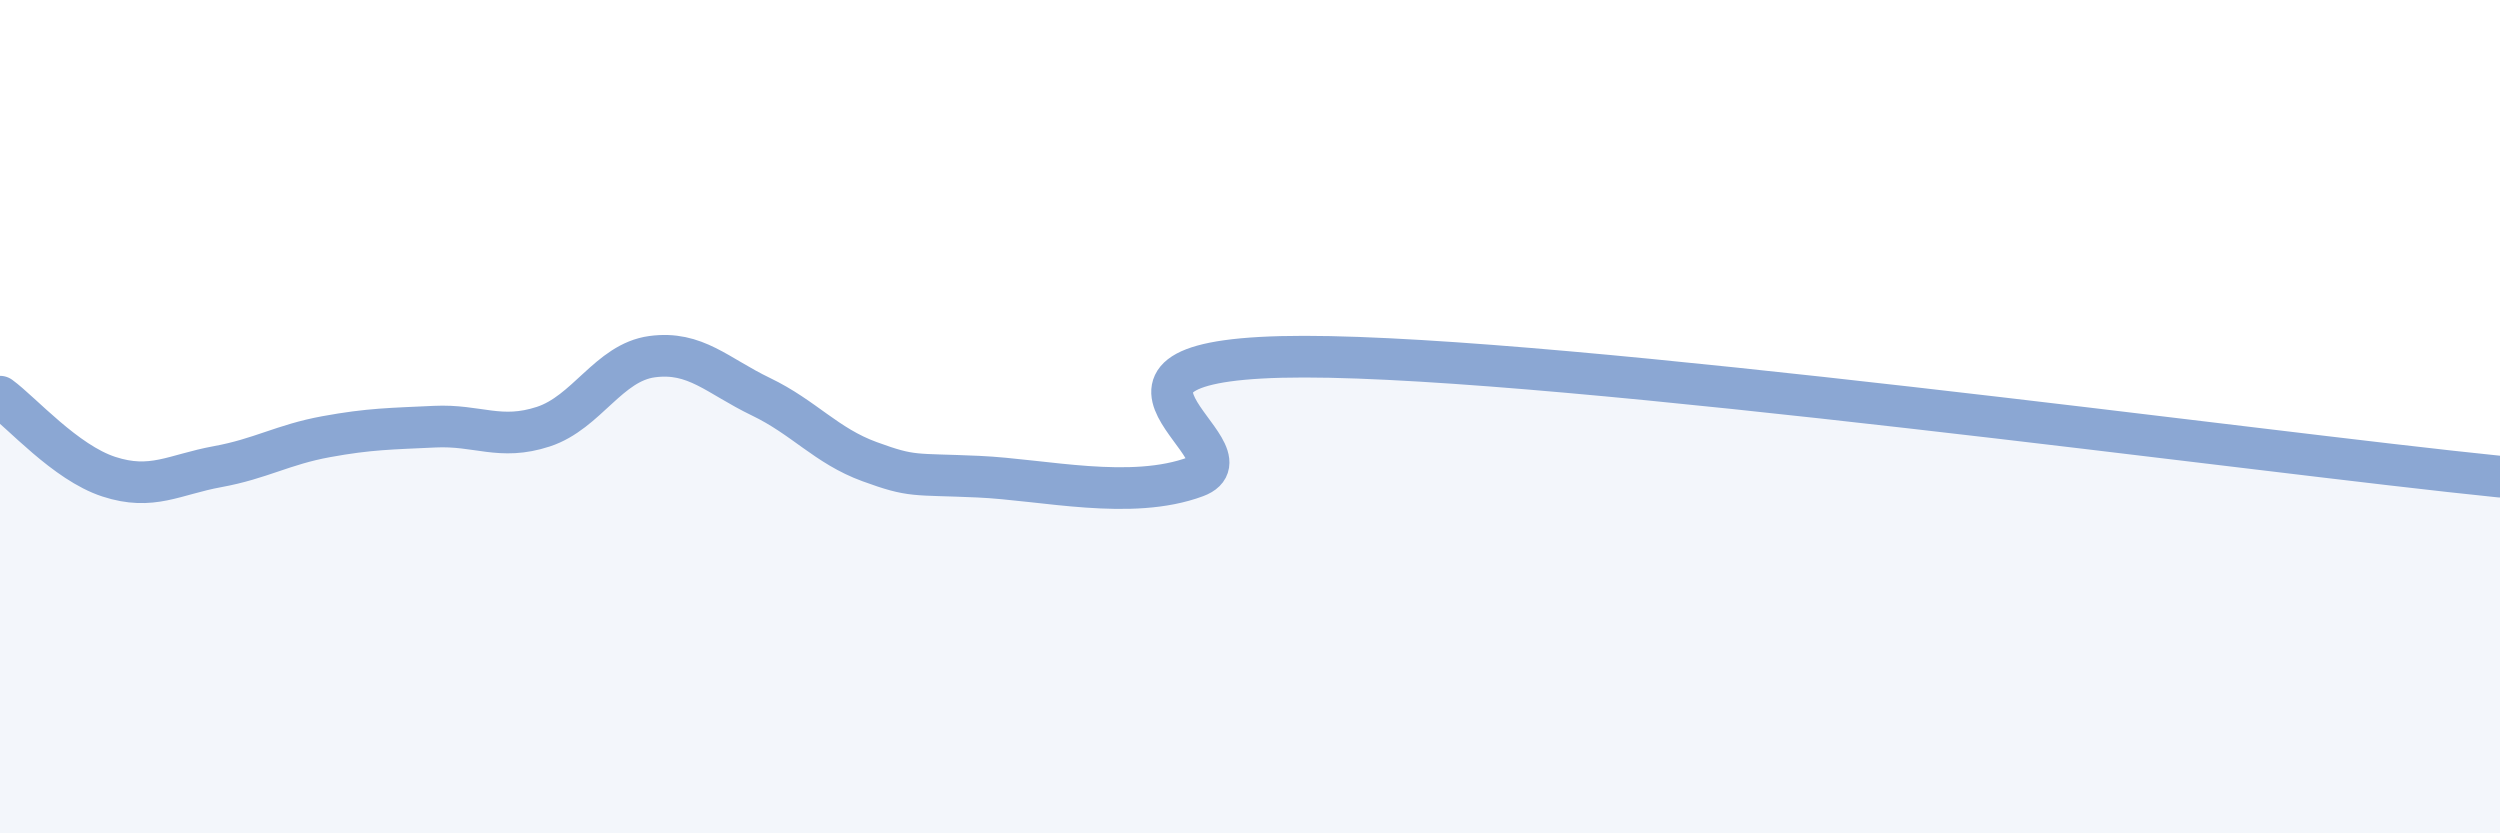
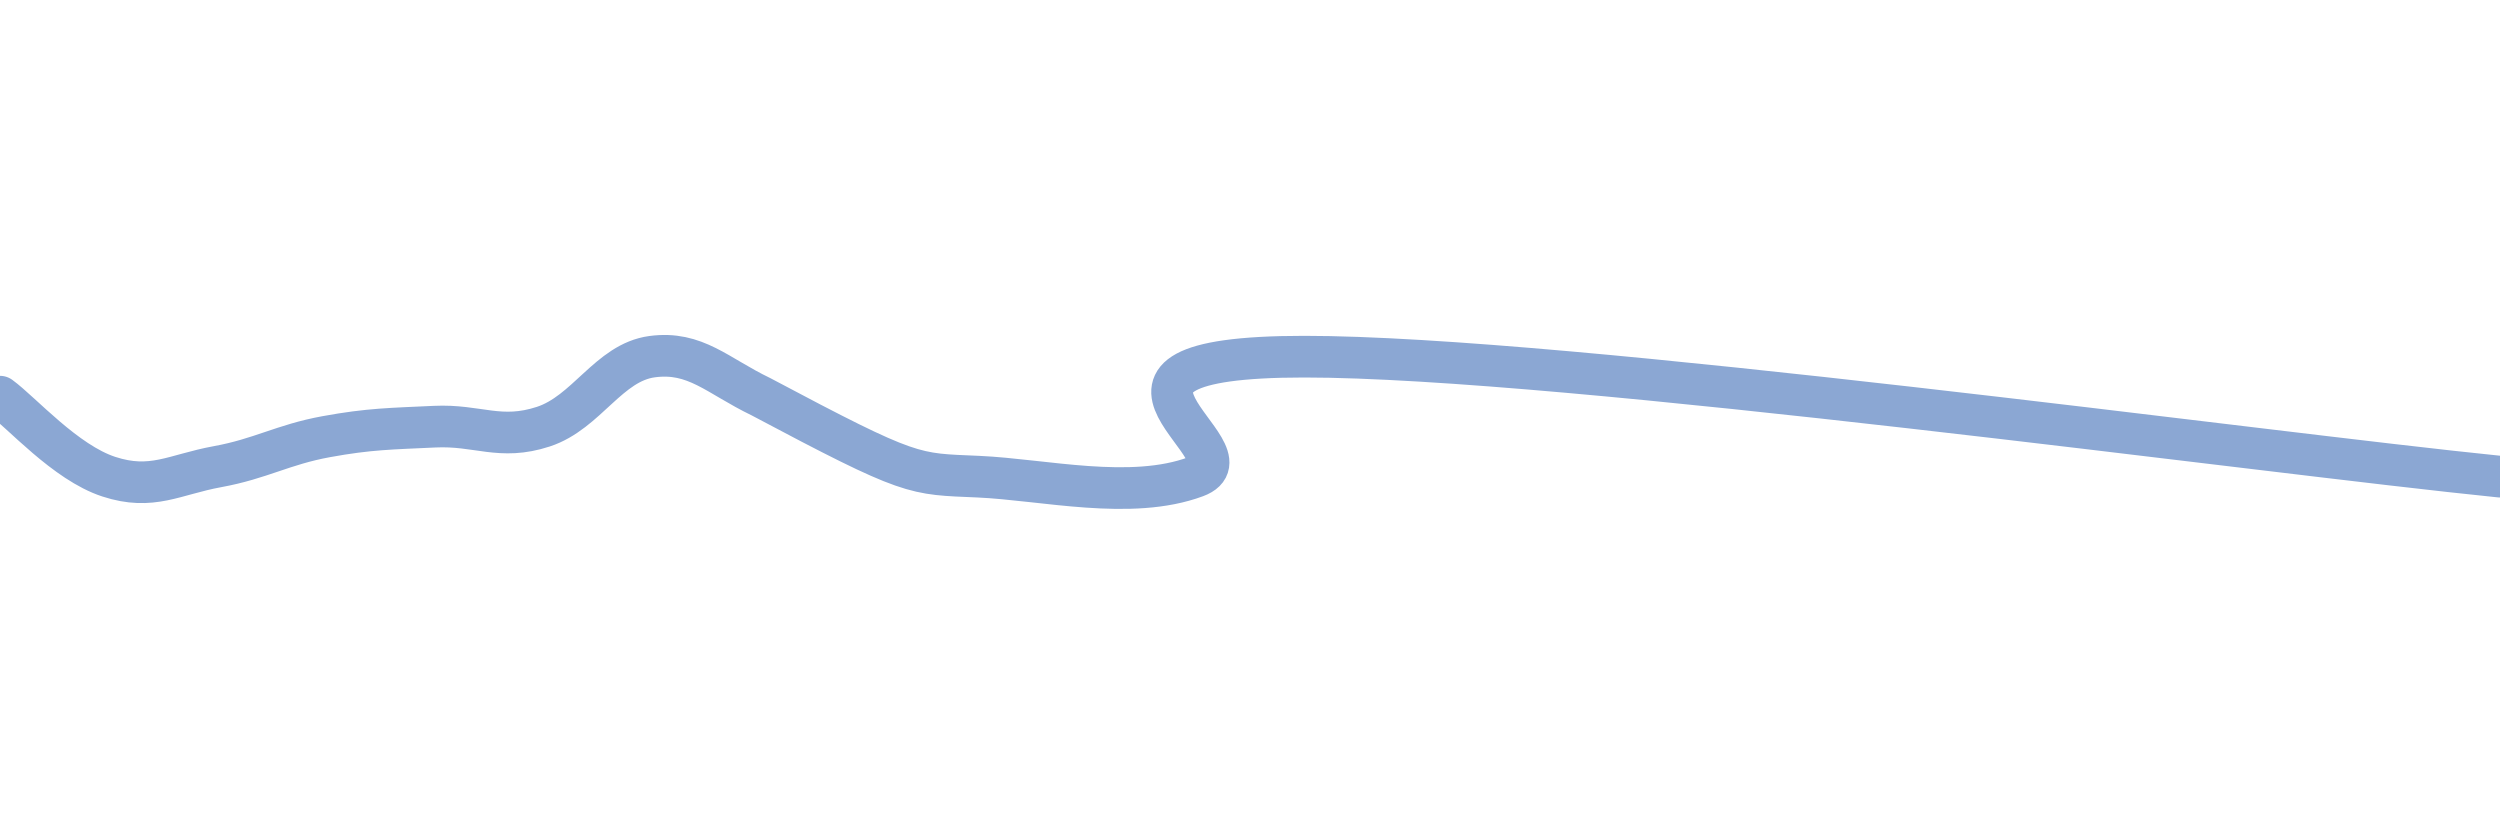
<svg xmlns="http://www.w3.org/2000/svg" width="60" height="20" viewBox="0 0 60 20">
-   <path d="M 0,9.52 C 0.52,9.9 1.57,11.1 2.61,11.44 C 3.65,11.78 4.18,11.39 5.22,11.2 C 6.26,11.01 6.79,10.67 7.83,10.48 C 8.87,10.29 9.39,10.29 10.43,10.24 C 11.47,10.19 12,10.58 13.04,10.24 C 14.08,9.9 14.61,8.7 15.65,8.56 C 16.69,8.42 17.22,9.02 18.26,9.52 C 19.3,10.02 19.83,10.7 20.87,11.08 C 21.91,11.46 21.91,11.37 23.48,11.44 C 25.05,11.51 27.14,12.02 28.7,11.44 C 30.26,10.86 25.04,8.56 31.3,8.56 C 37.56,8.56 54.26,10.86 60,11.44L60 20L0 20Z" fill="#8ba7d3" opacity="0.1" stroke-linecap="round" stroke-linejoin="round" />
-   <path d="M 0,9.52 C 0.52,9.9 1.57,11.1 2.61,11.44 C 3.65,11.78 4.18,11.39 5.22,11.2 C 6.26,11.01 6.79,10.67 7.83,10.48 C 8.87,10.29 9.39,10.29 10.43,10.24 C 11.47,10.19 12,10.58 13.04,10.24 C 14.08,9.9 14.61,8.7 15.65,8.56 C 16.69,8.42 17.22,9.02 18.26,9.52 C 19.3,10.02 19.83,10.7 20.87,11.08 C 21.91,11.46 21.91,11.37 23.48,11.44 C 25.05,11.51 27.14,12.02 28.7,11.44 C 30.26,10.86 25.04,8.56 31.3,8.56 C 37.56,8.56 54.26,10.86 60,11.44" stroke="#8ba7d3" stroke-width="1" fill="none" stroke-linecap="round" stroke-linejoin="round" />
+   <path d="M 0,9.52 C 0.52,9.9 1.57,11.1 2.61,11.44 C 3.65,11.78 4.18,11.39 5.22,11.2 C 6.26,11.01 6.79,10.67 7.83,10.48 C 8.87,10.29 9.39,10.29 10.43,10.24 C 11.47,10.19 12,10.58 13.04,10.24 C 14.08,9.9 14.61,8.7 15.65,8.56 C 16.69,8.42 17.22,9.02 18.26,9.52 C 21.91,11.46 21.91,11.37 23.48,11.44 C 25.05,11.51 27.14,12.02 28.7,11.44 C 30.26,10.86 25.04,8.56 31.3,8.56 C 37.56,8.56 54.26,10.86 60,11.44" stroke="#8ba7d3" stroke-width="1" fill="none" stroke-linecap="round" stroke-linejoin="round" />
</svg>